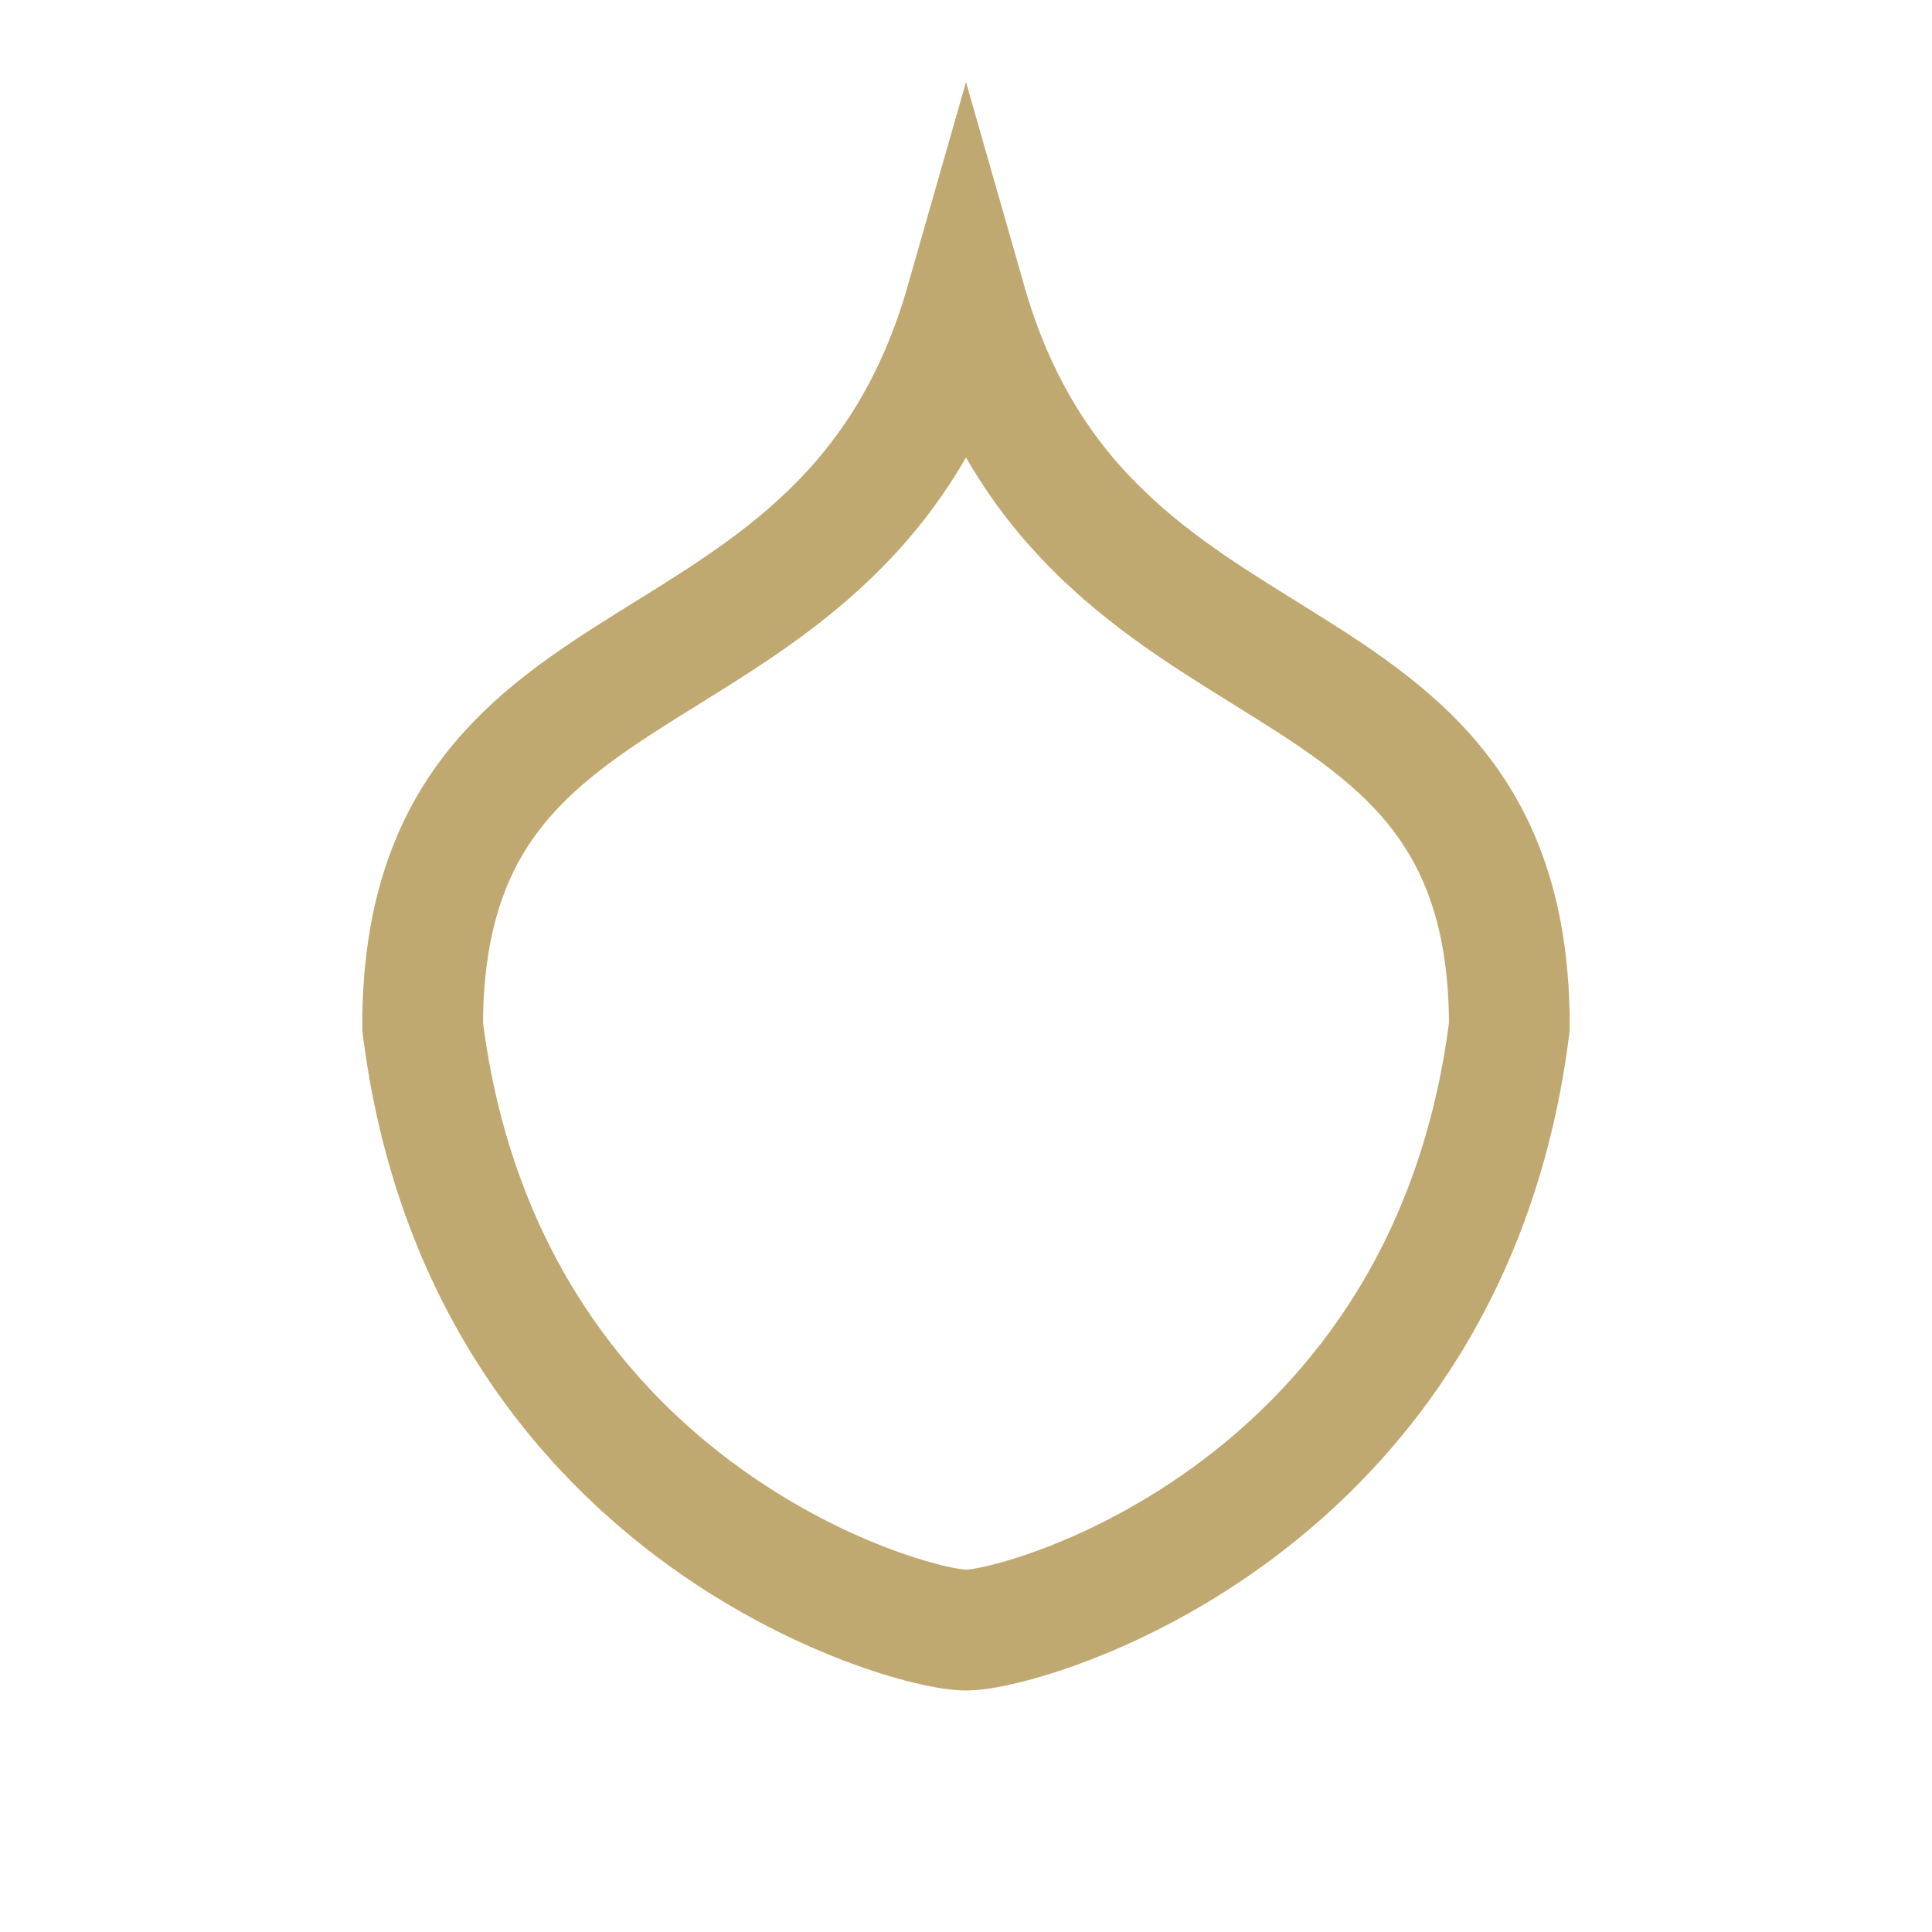
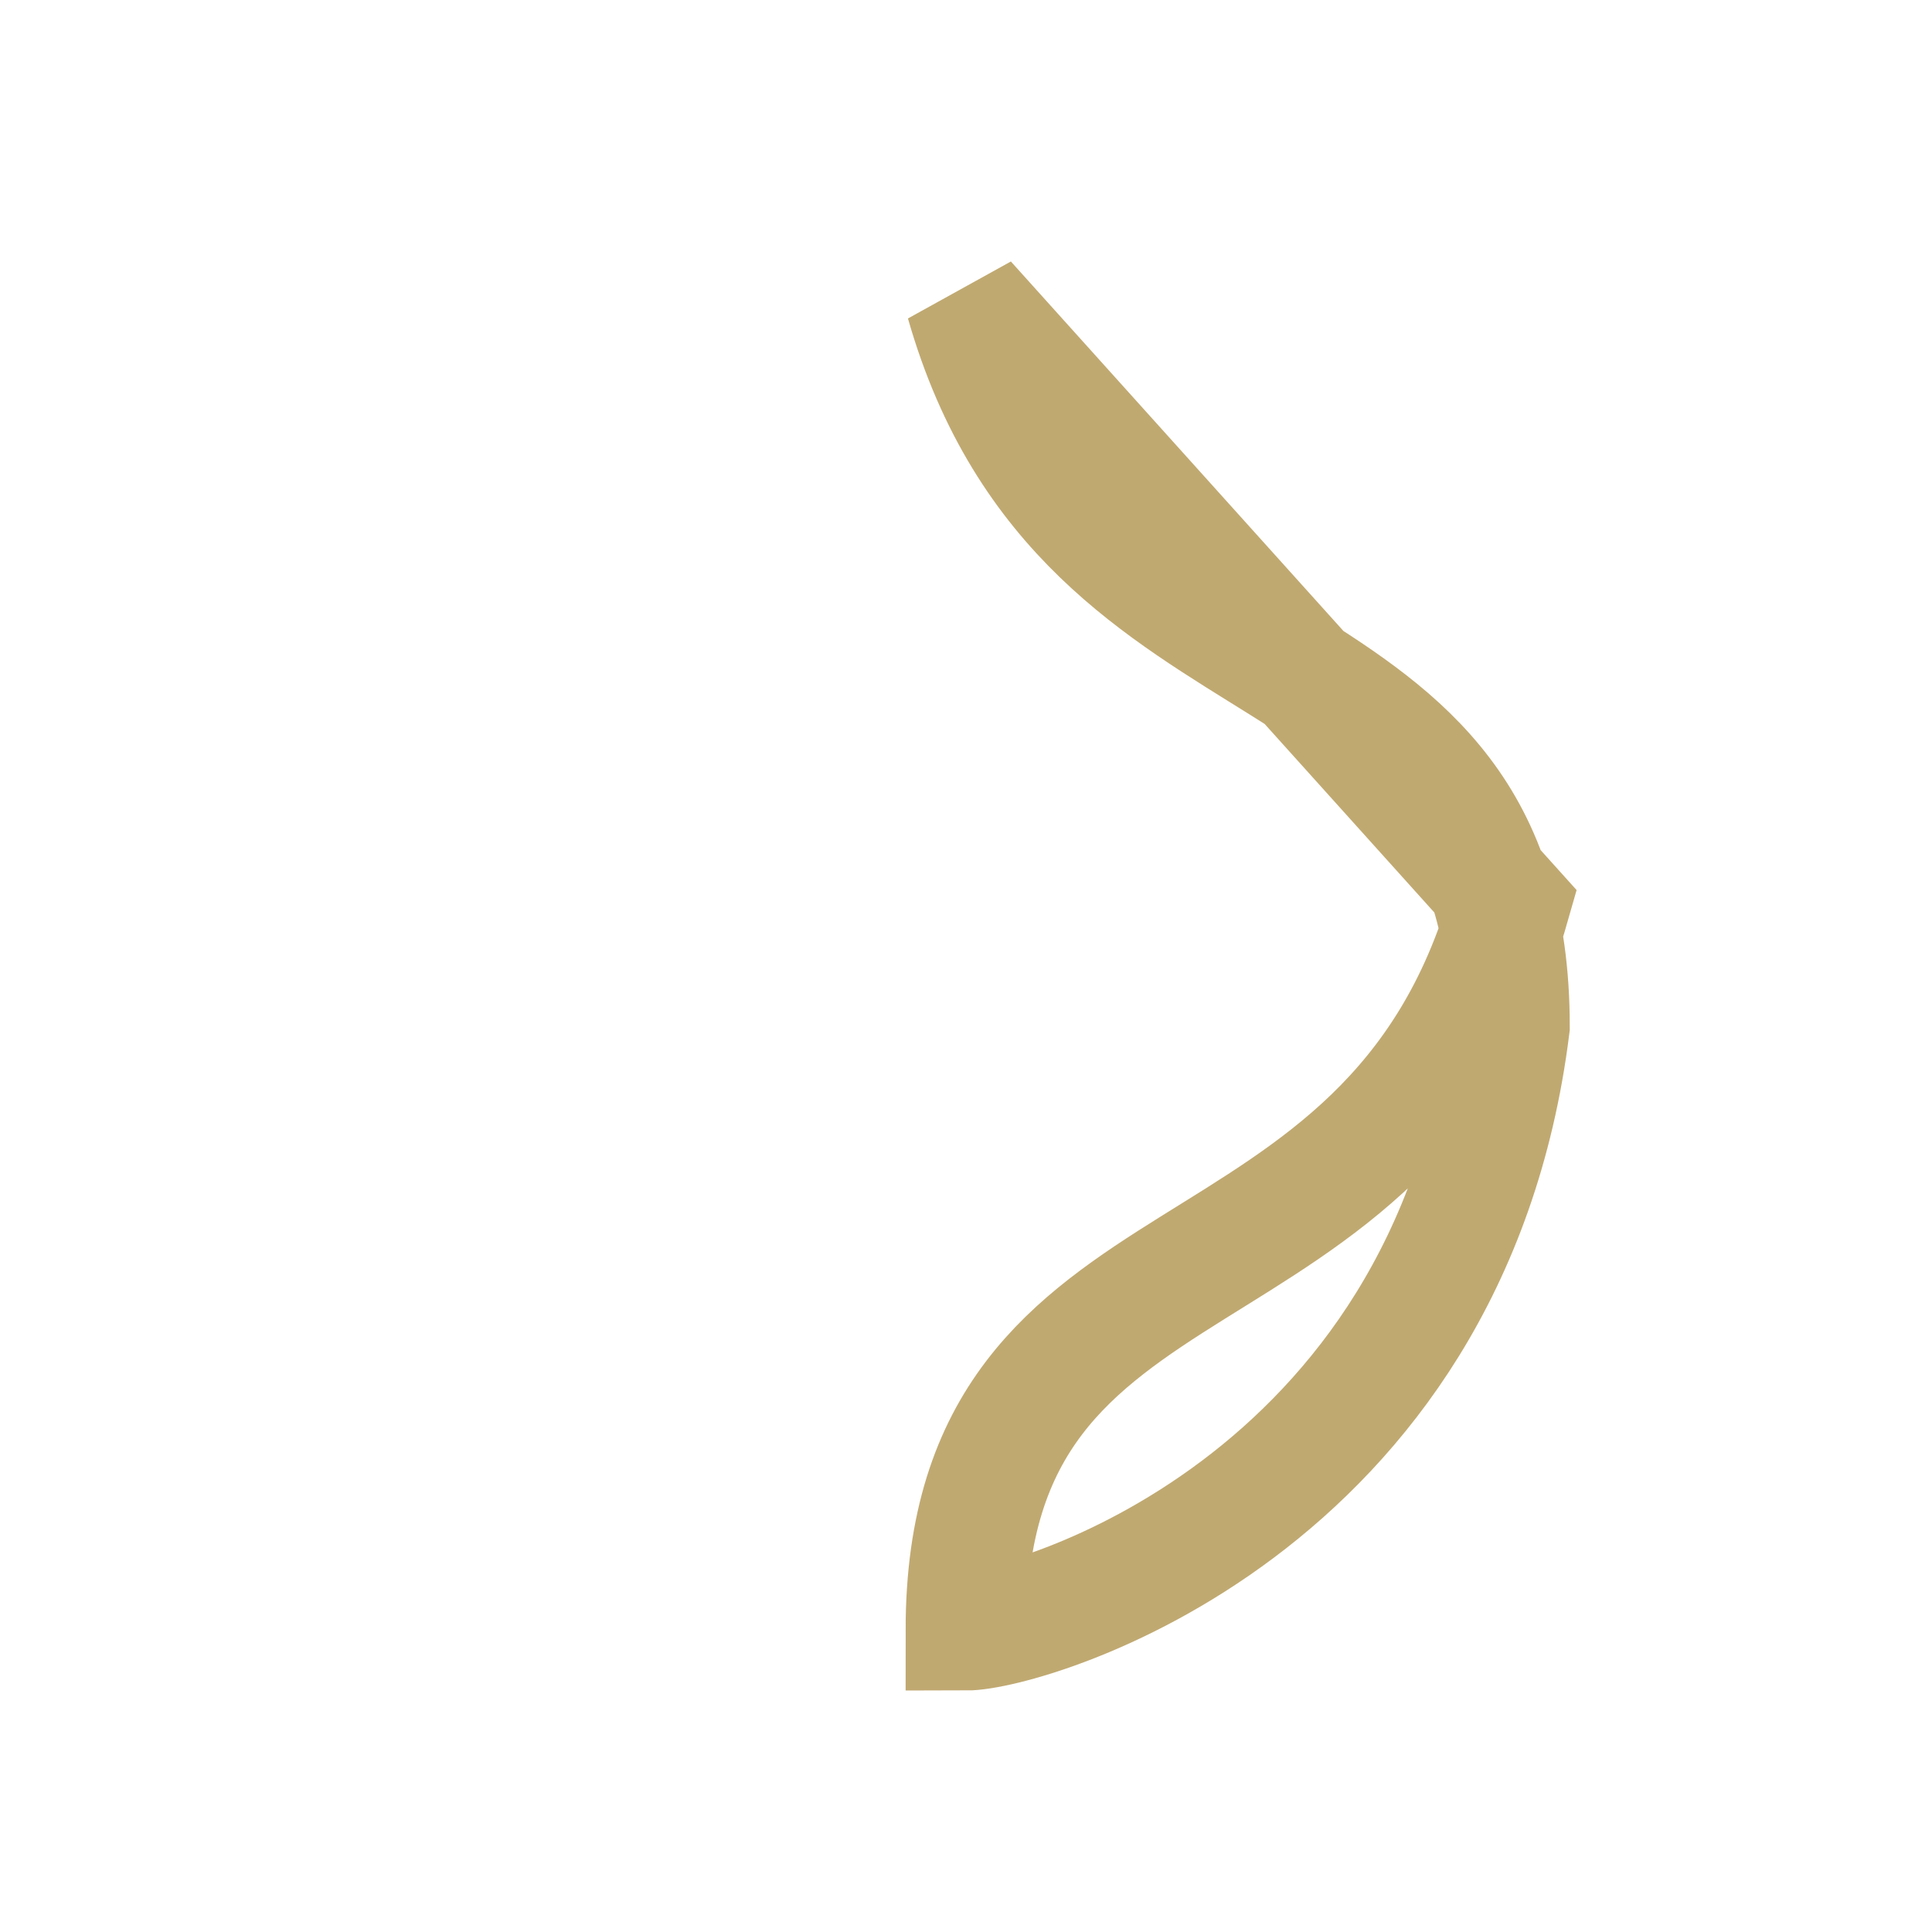
<svg xmlns="http://www.w3.org/2000/svg" width="32" height="32" viewBox="0 0 32 32">
-   <path d="M16 5c2 7 9 5 9 12-1 8-8 10-9 10s-8-2-9-10c0-7 7-5 9-12z" fill="none" stroke="#C0A971" stroke-width="2" />
+   <path d="M16 5c2 7 9 5 9 12-1 8-8 10-9 10c0-7 7-5 9-12z" fill="none" stroke="#C0A971" stroke-width="2" />
</svg>